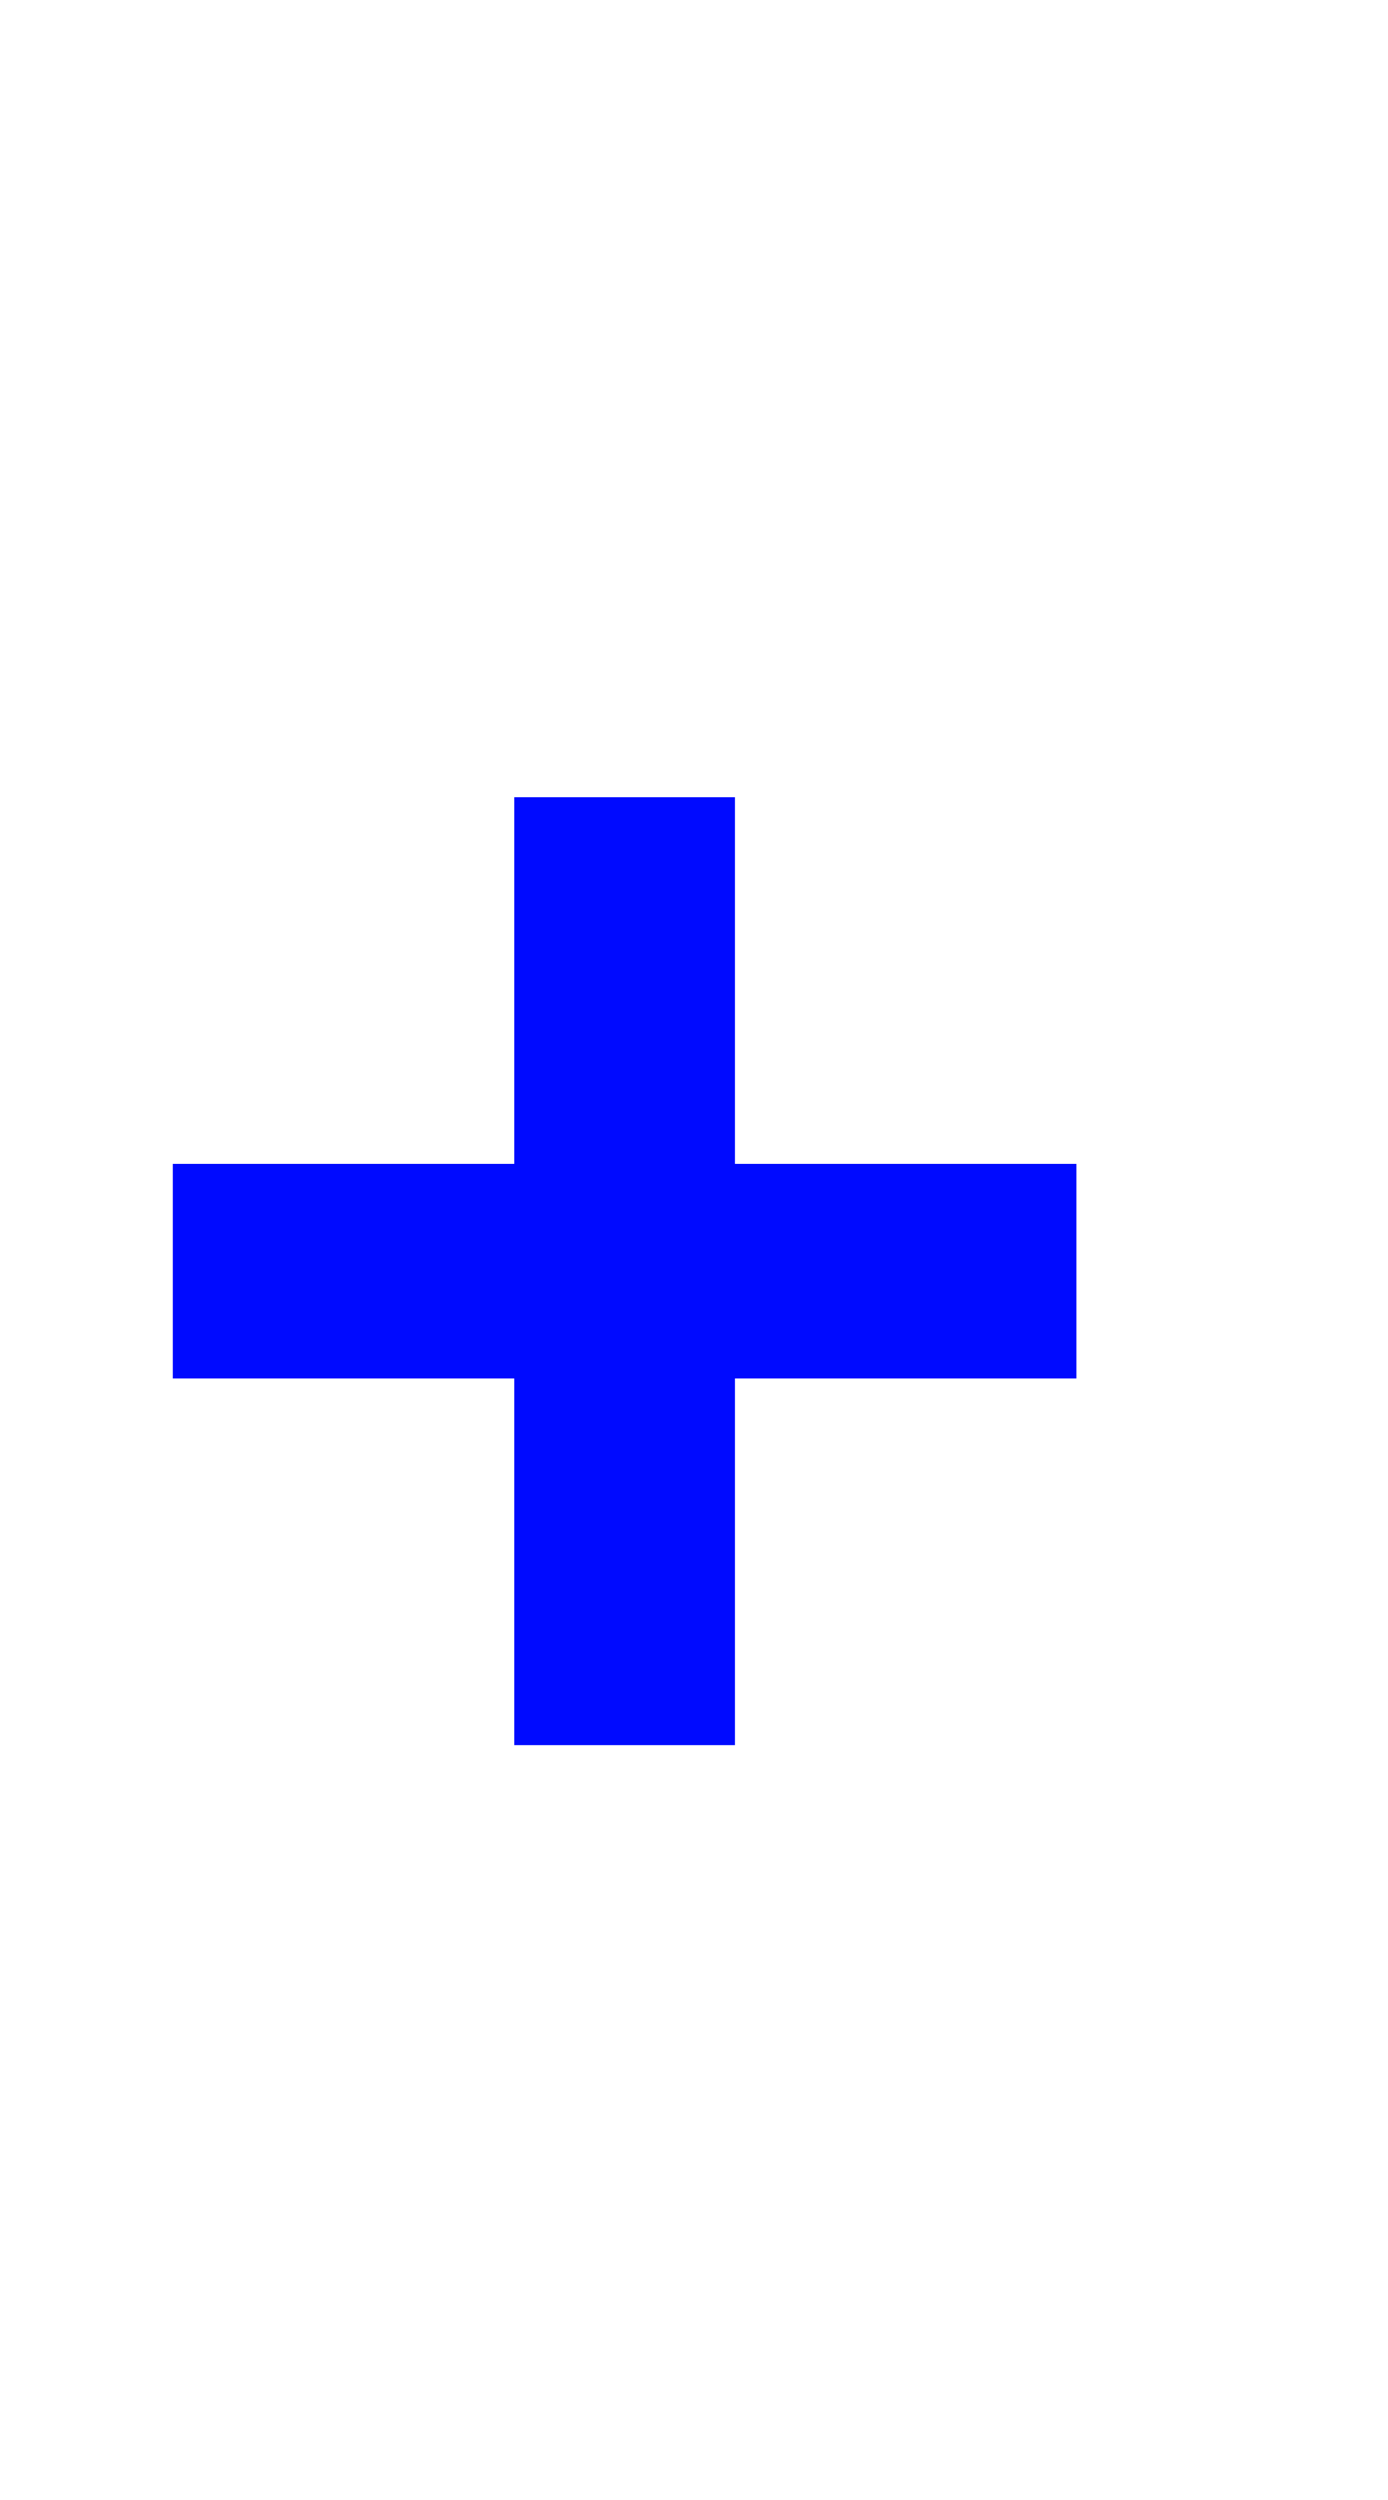
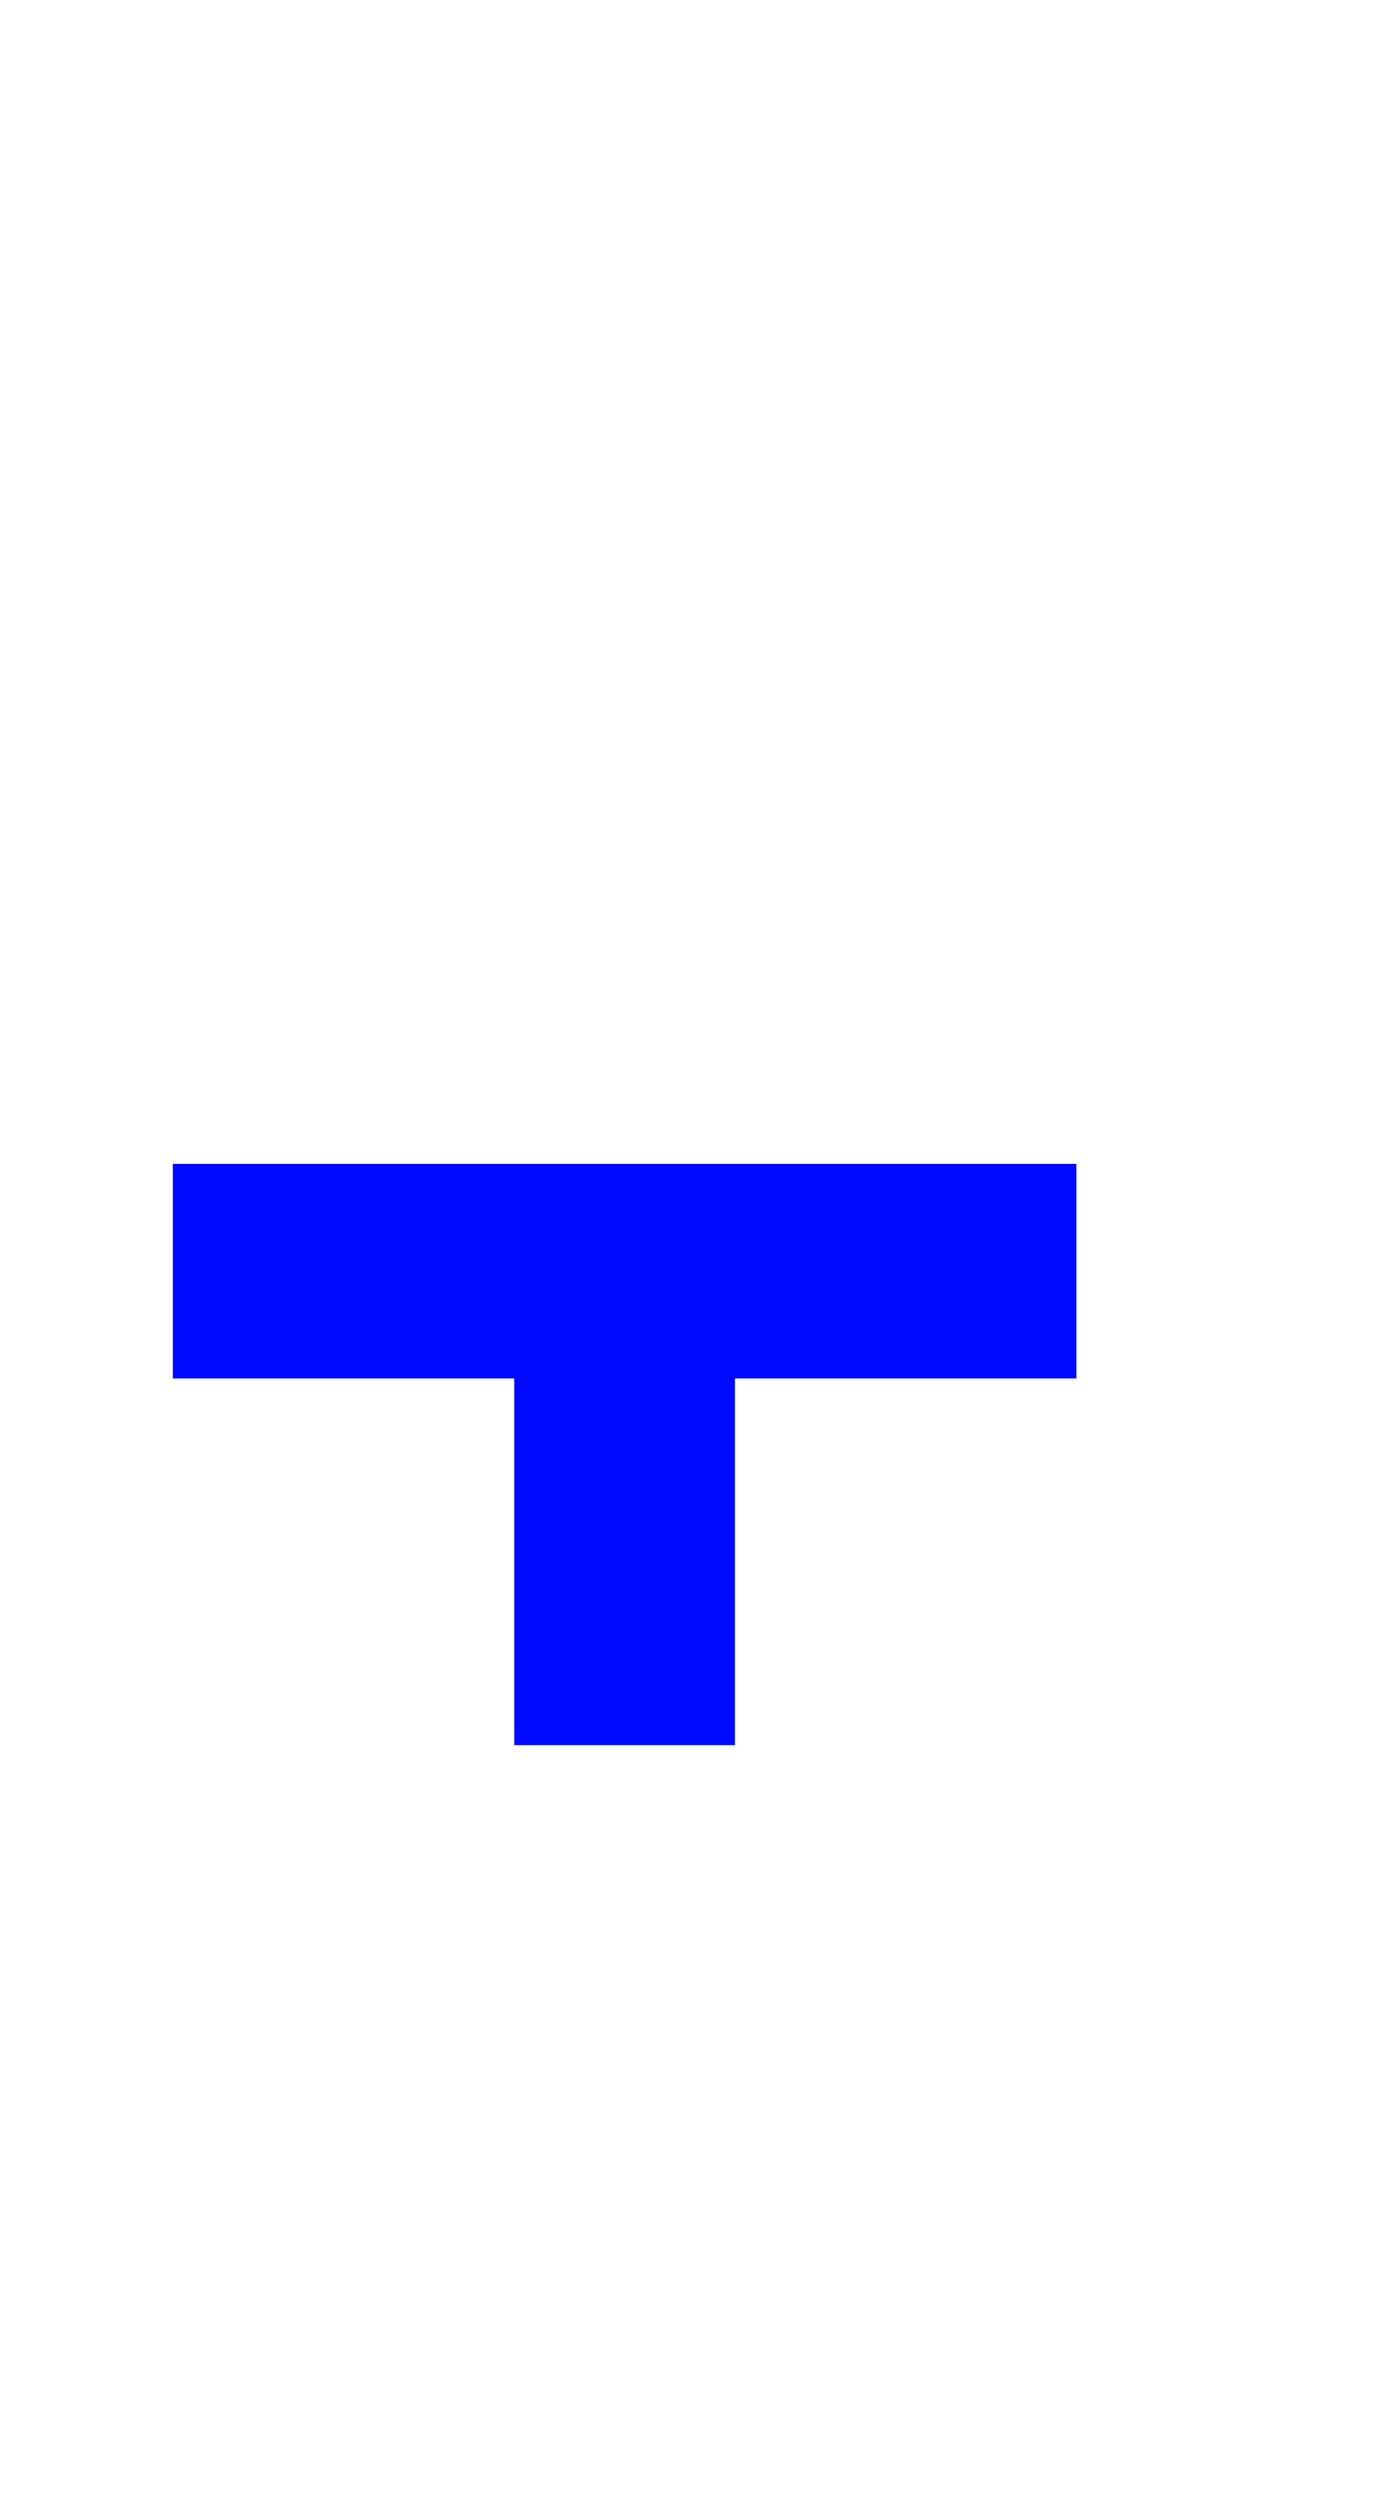
<svg xmlns="http://www.w3.org/2000/svg" width="20" height="36" viewBox="0 0 20 36" fill="none">
-   <path d="M7.41 25.13V19.85H2.49V16.76H7.41V11.48H10.59V16.76H15.51V19.85H10.59V25.13H7.41Z" fill="#000AFF" />
+   <path d="M7.41 25.13V19.85H2.49V16.76H7.41V11.48V16.76H15.51V19.85H10.59V25.13H7.41Z" fill="#000AFF" />
</svg>